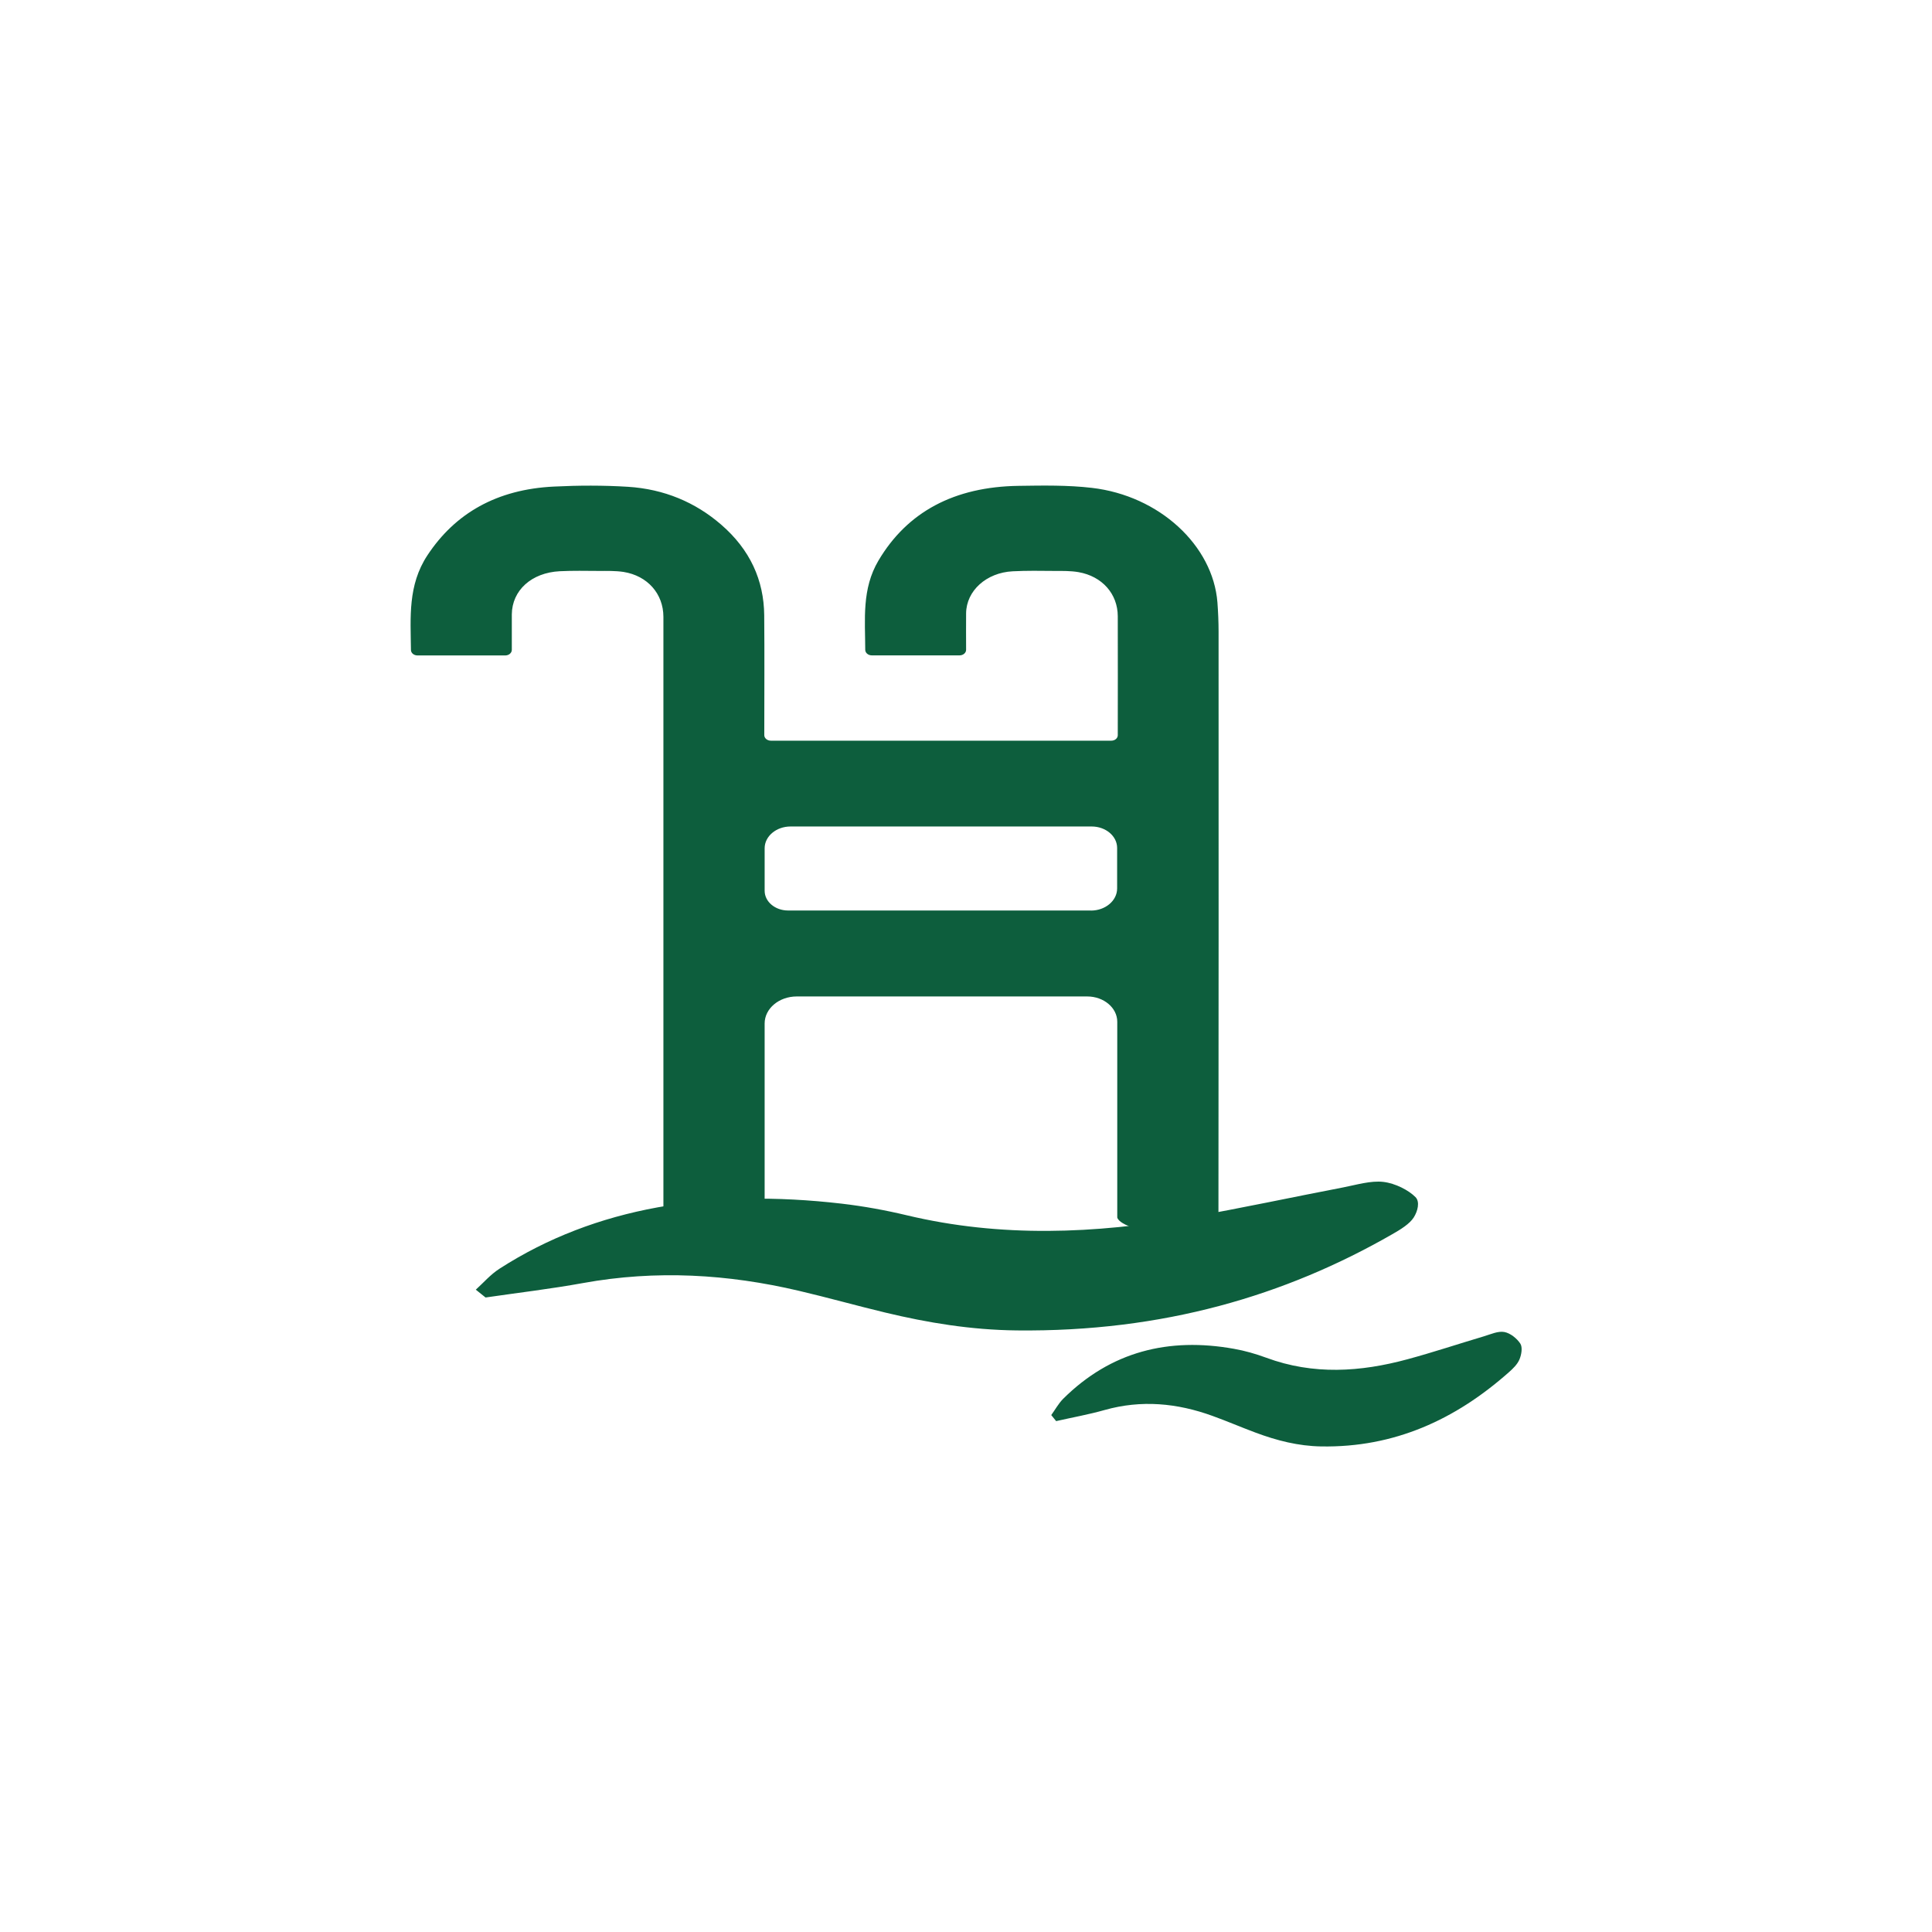
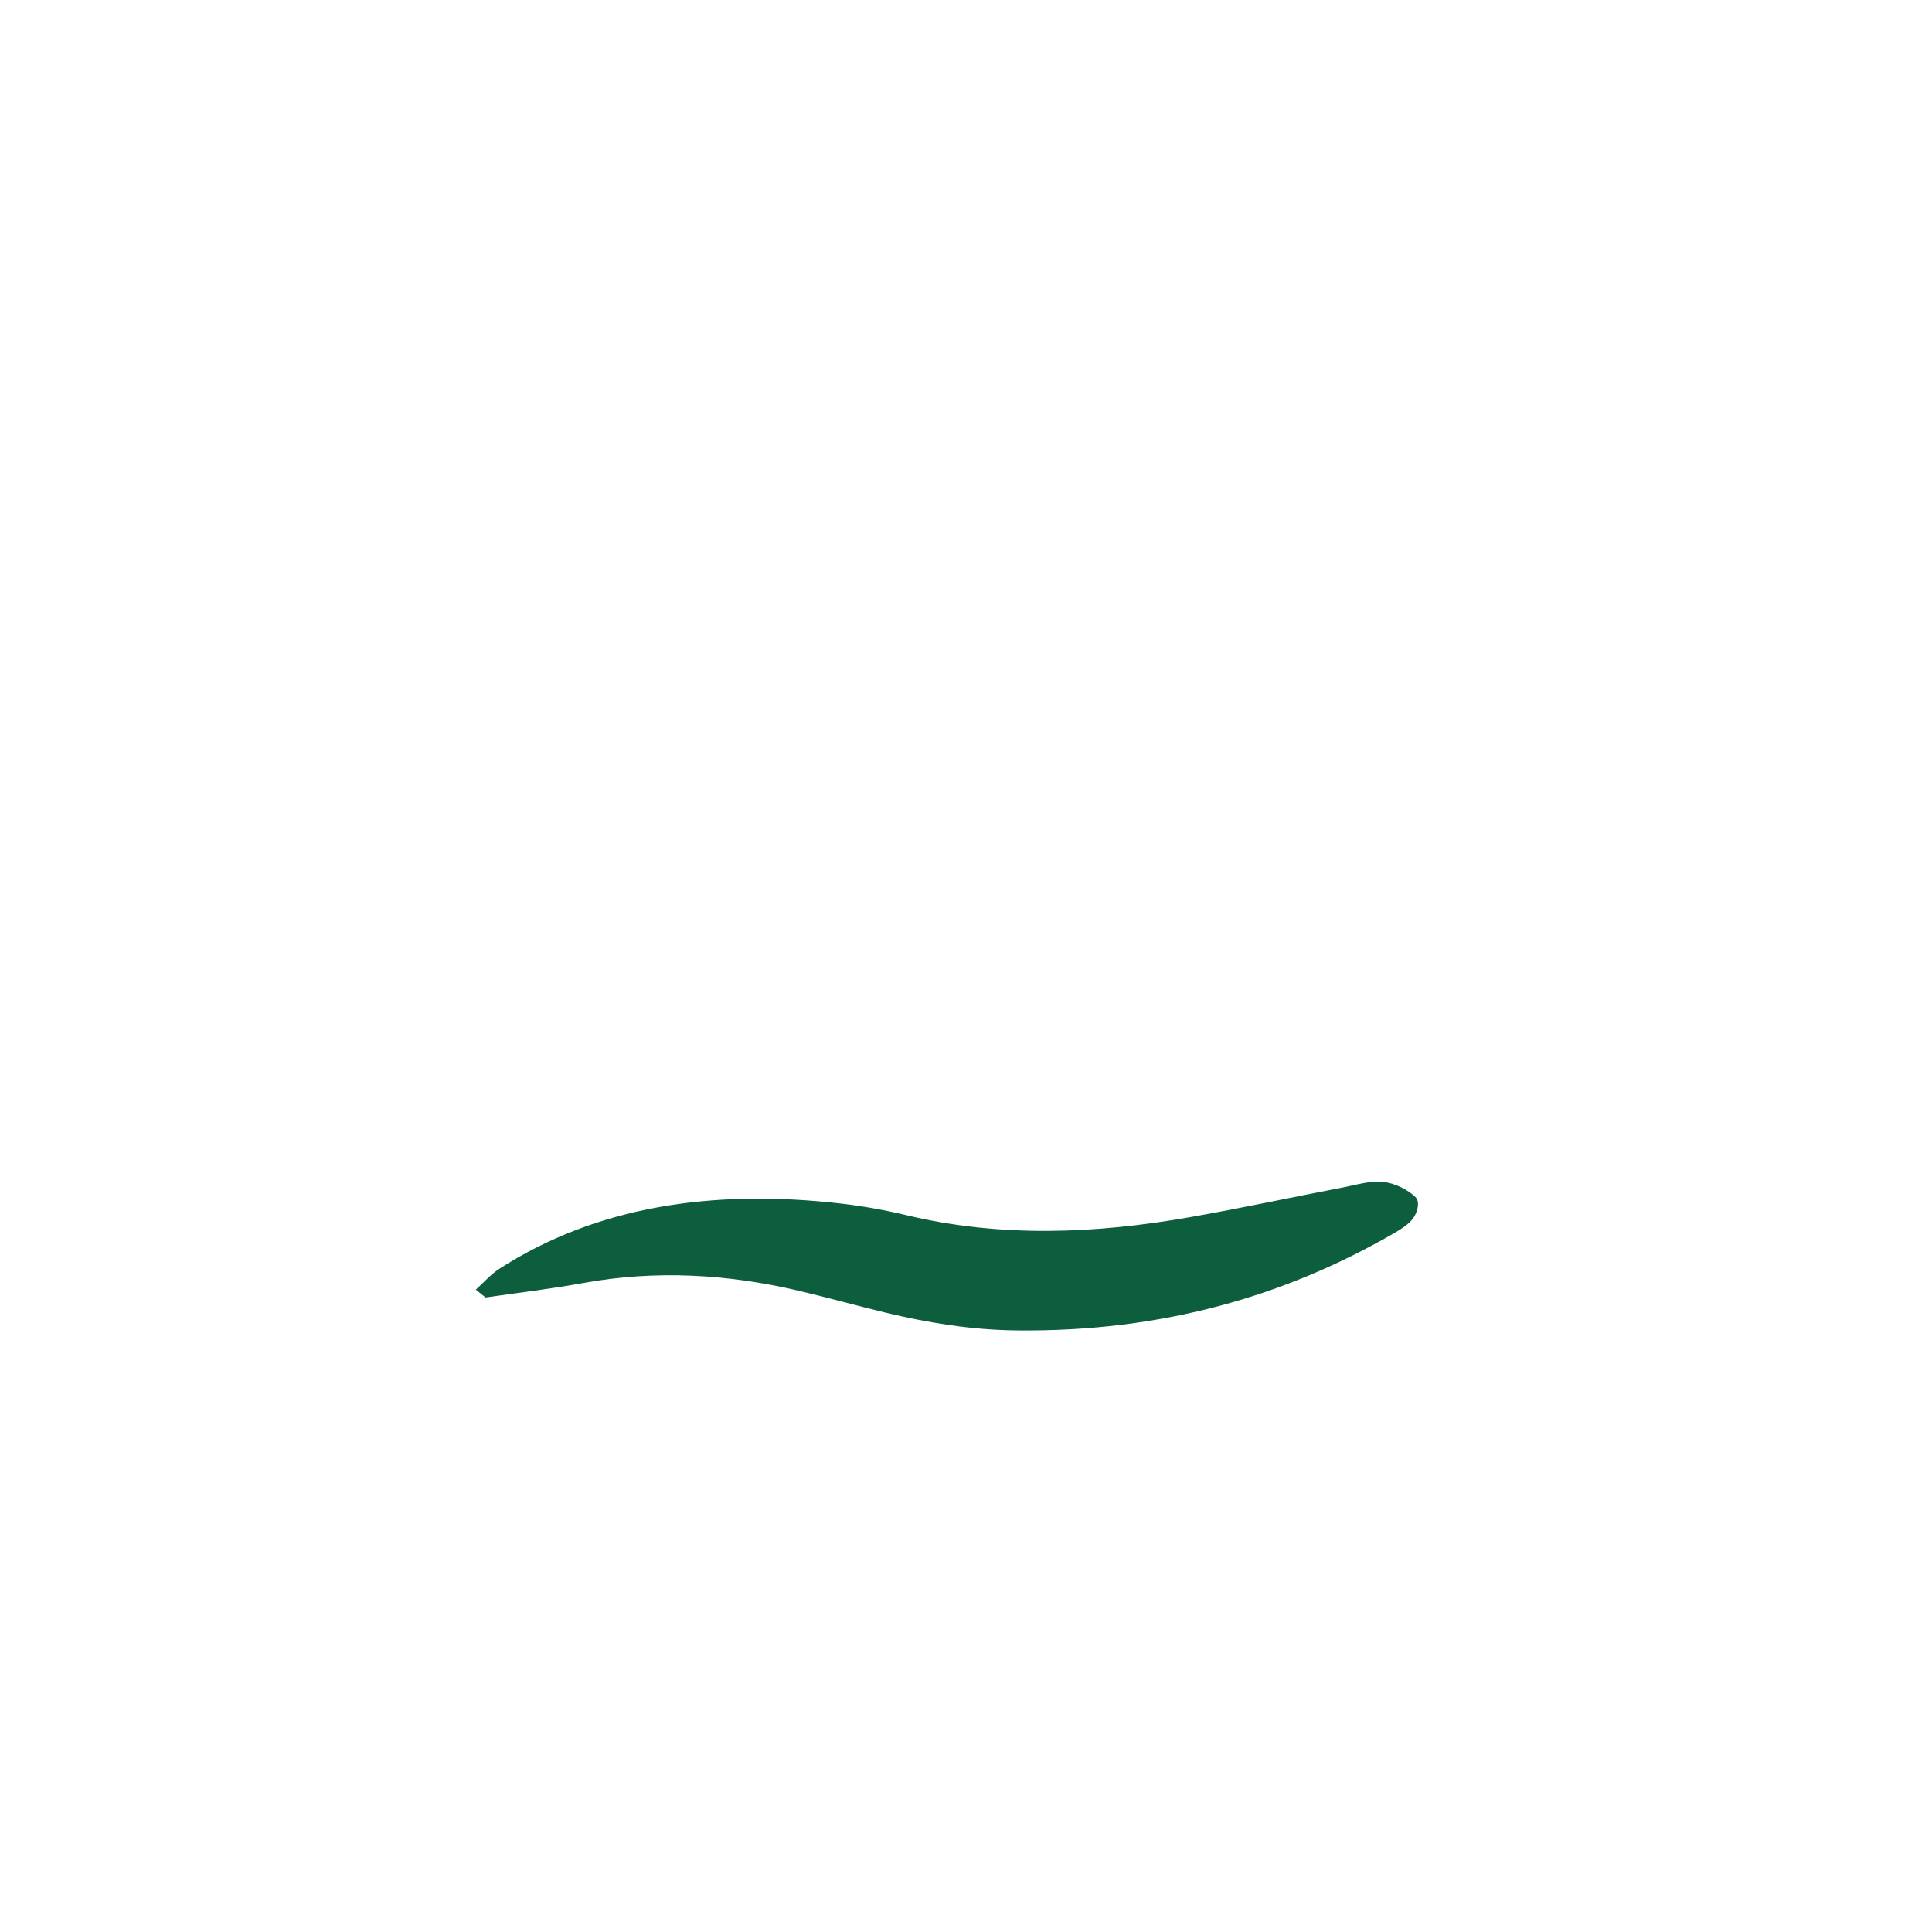
<svg xmlns="http://www.w3.org/2000/svg" id="Layer_1" viewBox="0 0 269.29 269.29">
  <defs>
    <style>.cls-1{fill:#0d5e3d;stroke-width:0px;}</style>
  </defs>
-   <path class="cls-1" d="m169.83,172.95c.03-22.79.03-62.11.02-84.9,0-1.36-.06-2.72-.16-4.08-.62-7.94-8.09-14.88-17.51-15.97-3.34-.39-6.78-.33-10.17-.28-9.01.12-15.55,3.63-19.57,10.42-2.34,3.96-1.85,8.19-1.84,12.43,0,.43.41.78.92.78h12.22c.51,0,.92-.35.92-.78,0-1.73-.02-3.42,0-5.1.04-3.12,2.81-5.65,6.49-5.84,1.94-.1,3.89-.07,5.84-.05,1.12,0,2.26-.02,3.35.17,3.29.58,5.45,3.03,5.46,6.14.02,5.53,0,11.06,0,16.59h0c0,.42-.4.76-.9.76h-47.45c-.51,0-.92-.35-.92-.77v-.21c0-5.5.04-11.01-.01-16.51-.05-4.86-1.95-9.13-6.03-12.65-3.57-3.08-7.9-4.93-12.98-5.25-3.41-.21-6.86-.2-10.28-.03-7.99.38-13.8,3.73-17.66,9.59-2.74,4.16-2.34,8.66-2.29,13.18,0,.43.41.77.92.77h12.22c.51,0,.92-.35.92-.78,0-1.67-.01-3.3,0-4.94.03-3.35,2.74-5.82,6.69-6.02,1.81-.09,3.63-.05,5.44-.04,1.15,0,2.33-.03,3.45.14,3.35.54,5.54,3.05,5.55,6.25,0,21.89,0,43.79,0,65.68,0,2.29,0,17.26,0,22.03,0,.55.67.92,1.27.7,2.96-1.09,10.25-3.79,12.3-4.55.33-.12.54-.4.54-.71v-26.46c0-2.08,2-3.77,4.48-3.77h40.48c2.31,0,4.19,1.58,4.19,3.53v27.07c0,.09,0,.18,0,.21.62,2.24,14.12,3.78,14.12,3.27Zm-17.77-46.04h-42.21c-1.81,0-3.27-1.23-3.27-2.75v-5.92c0-1.68,1.62-3.04,3.61-3.04h41.97c1.96,0,3.55,1.34,3.55,2.99v5.65c0,1.7-1.64,3.08-3.65,3.08Z" />
-   <path class="cls-1" d="m66.32,179.76c1.1-.99,2.01-2.09,3.33-2.94,13.34-8.58,29.48-11.16,47.67-9.05,3.08.36,6.14.92,9.07,1.62,13.1,3.13,26.26,2.58,39.4.28,7.19-1.26,14.27-2.79,21.41-4.16,1.86-.36,3.88-.98,5.63-.77,1.67.2,3.5,1.15,4.46,2.11.66.66.31,1.99-.24,2.85-.57.89-1.81,1.66-2.97,2.32-14.93,8.58-31.99,13.64-52.35,13.42-6.41-.07-12.42-1.07-18.34-2.49-4.05-.97-8.01-2.09-12.07-3.04-9.84-2.31-19.83-2.93-30.07-1.07-4.46.81-9.04,1.35-13.57,2.01-.45-.36-.9-.73-1.36-1.09Z" />
-   <path class="cls-1" d="m146.52,197.25c.55-.76,1.01-1.61,1.66-2.27,6.66-6.62,14.72-8.6,23.8-6.98,1.54.27,3.06.71,4.53,1.25,6.54,2.42,13.11,1.99,19.67.21,3.59-.97,7.12-2.15,10.69-3.21.93-.28,1.94-.75,2.81-.59.84.16,1.75.89,2.23,1.62.33.51.16,1.54-.12,2.2-.29.69-.9,1.28-1.48,1.79-7.45,6.61-15.97,10.51-26.14,10.34-3.2-.05-6.2-.82-9.15-1.92-2.02-.75-4-1.61-6.03-2.34-4.91-1.78-9.9-2.26-15.01-.82-2.23.63-4.51,1.04-6.77,1.55-.23-.28-.45-.56-.68-.84Z" />
+   <path class="cls-1" d="m66.32,179.76c1.1-.99,2.01-2.09,3.33-2.94,13.34-8.58,29.48-11.16,47.67-9.05,3.08.36,6.14.92,9.07,1.62,13.1,3.13,26.26,2.58,39.4.28,7.19-1.26,14.27-2.79,21.41-4.16,1.86-.36,3.88-.98,5.63-.77,1.67.2,3.5,1.15,4.46,2.11.66.66.31,1.99-.24,2.85-.57.89-1.81,1.66-2.97,2.32-14.93,8.58-31.99,13.64-52.35,13.42-6.41-.07-12.42-1.07-18.34-2.49-4.05-.97-8.01-2.09-12.07-3.04-9.84-2.31-19.83-2.93-30.07-1.07-4.46.81-9.04,1.35-13.57,2.01-.45-.36-.9-.73-1.36-1.09" />
</svg>